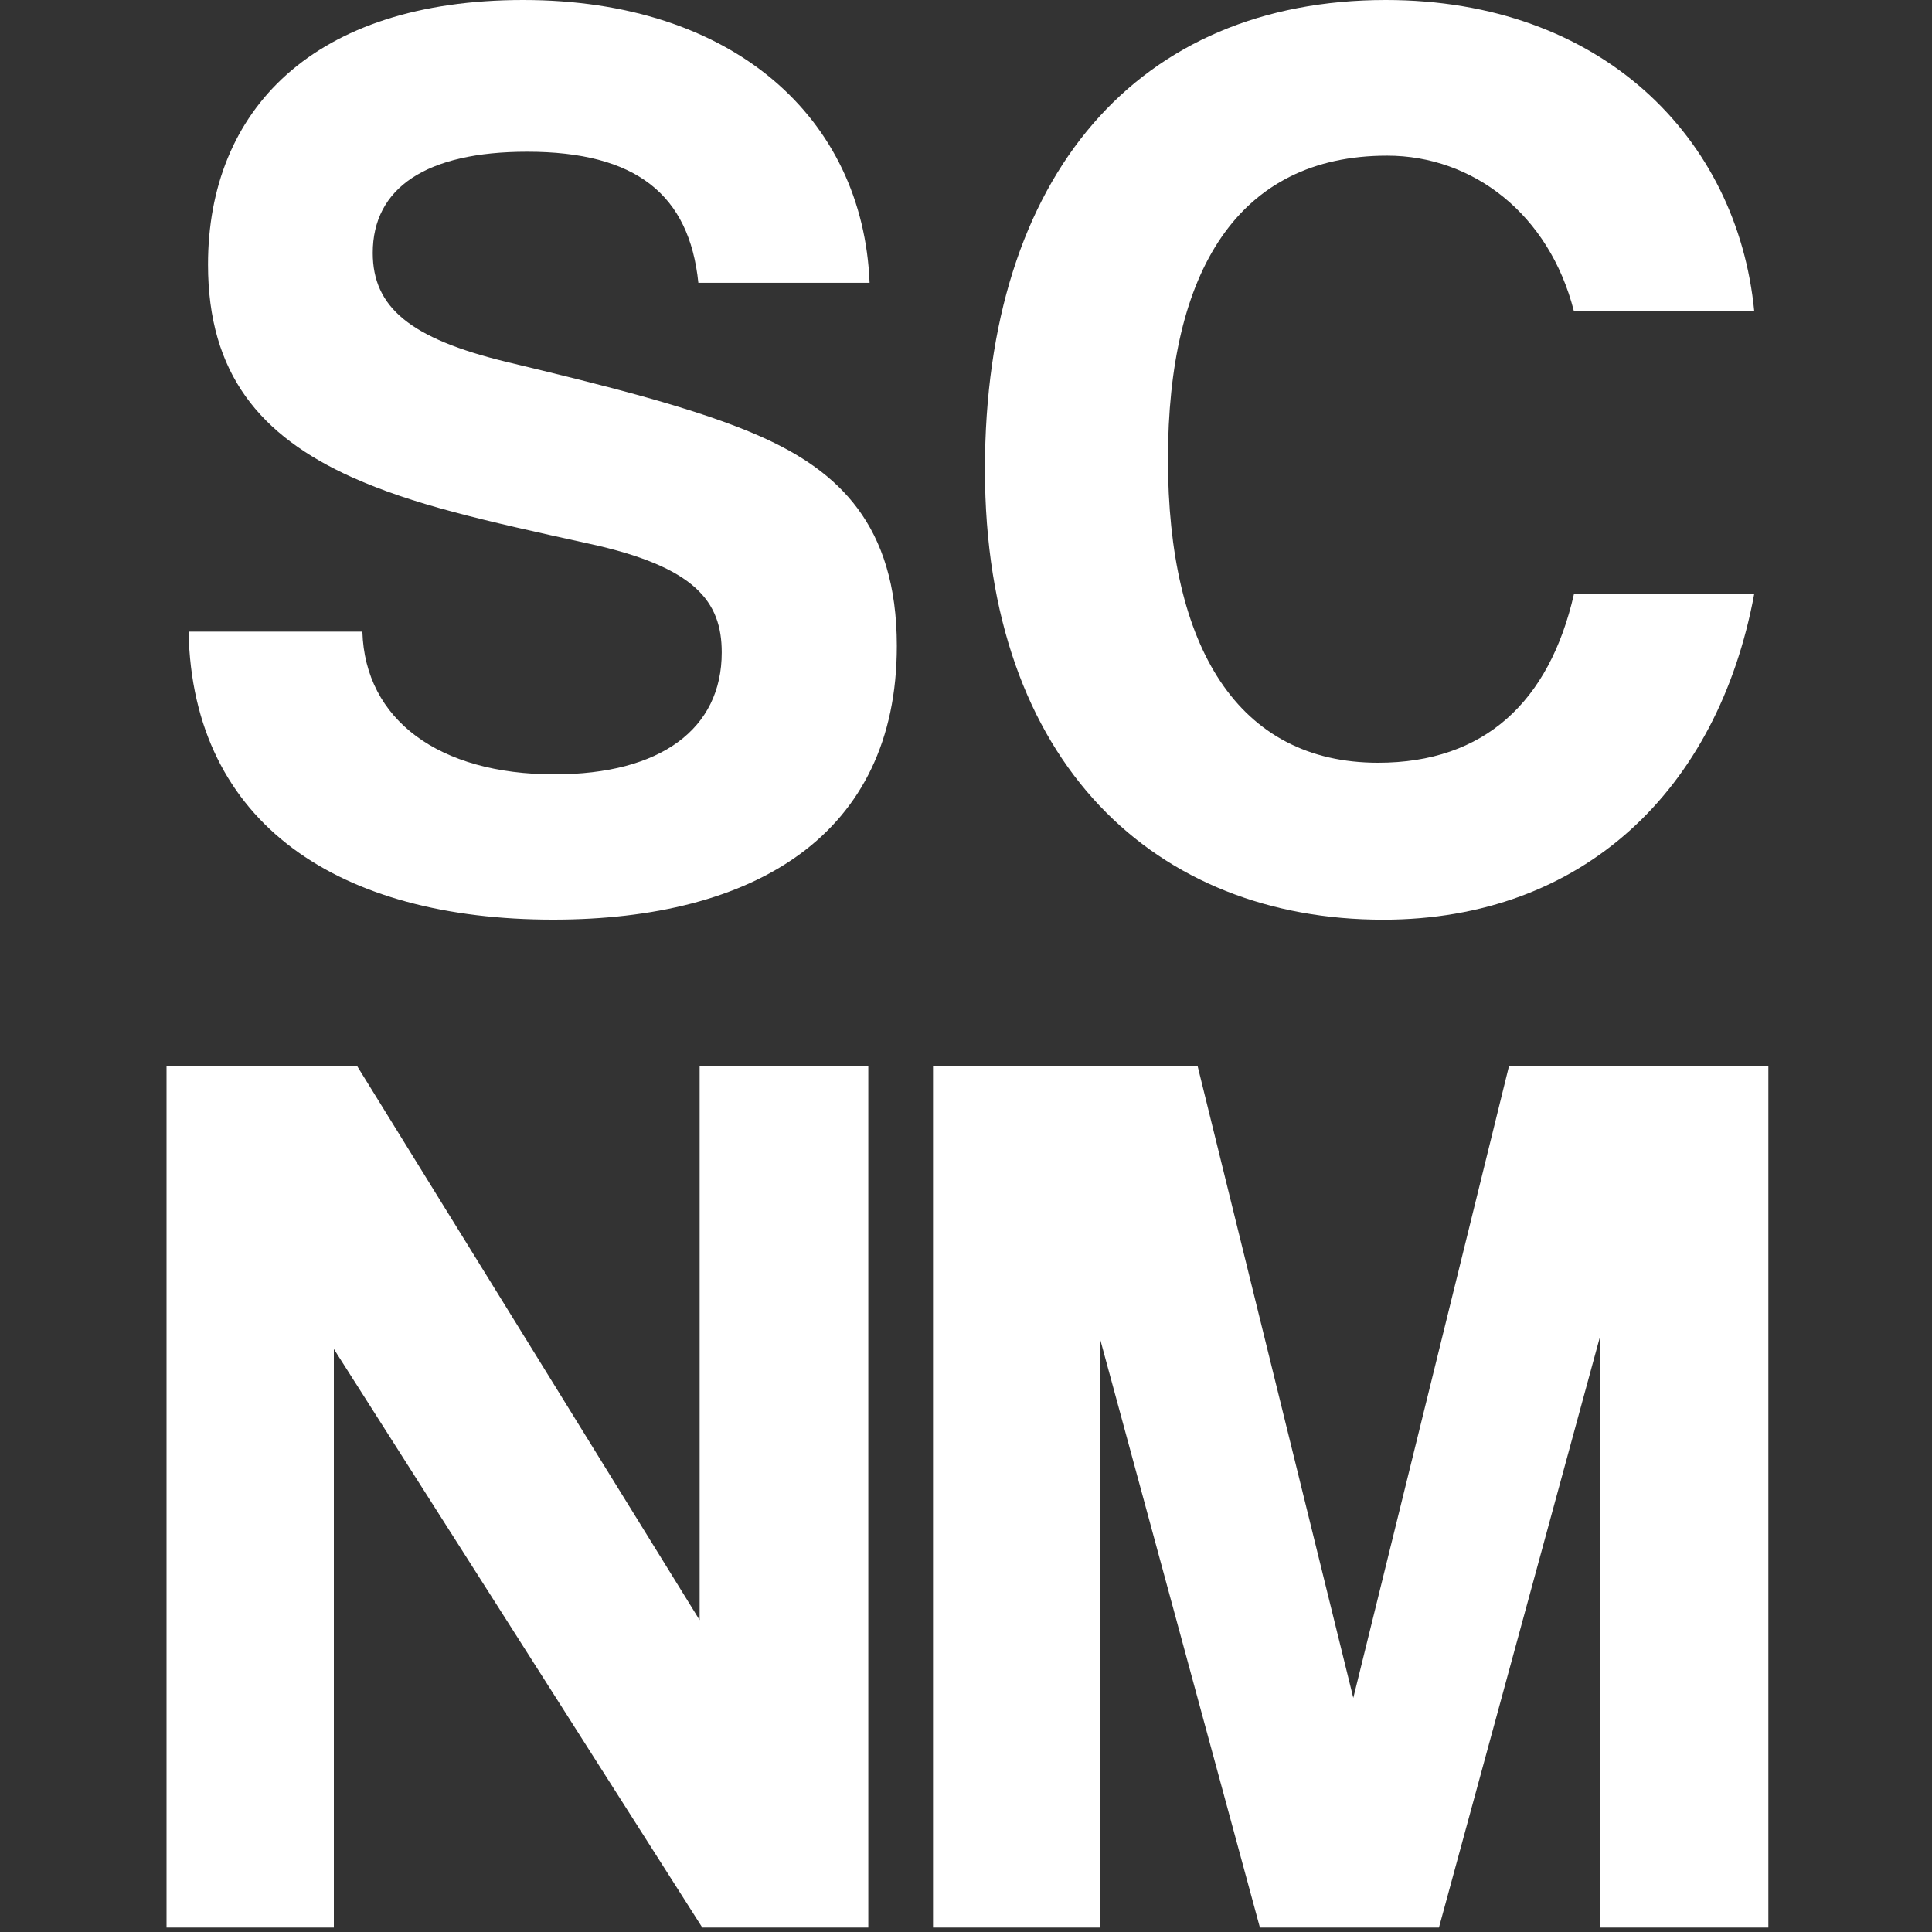
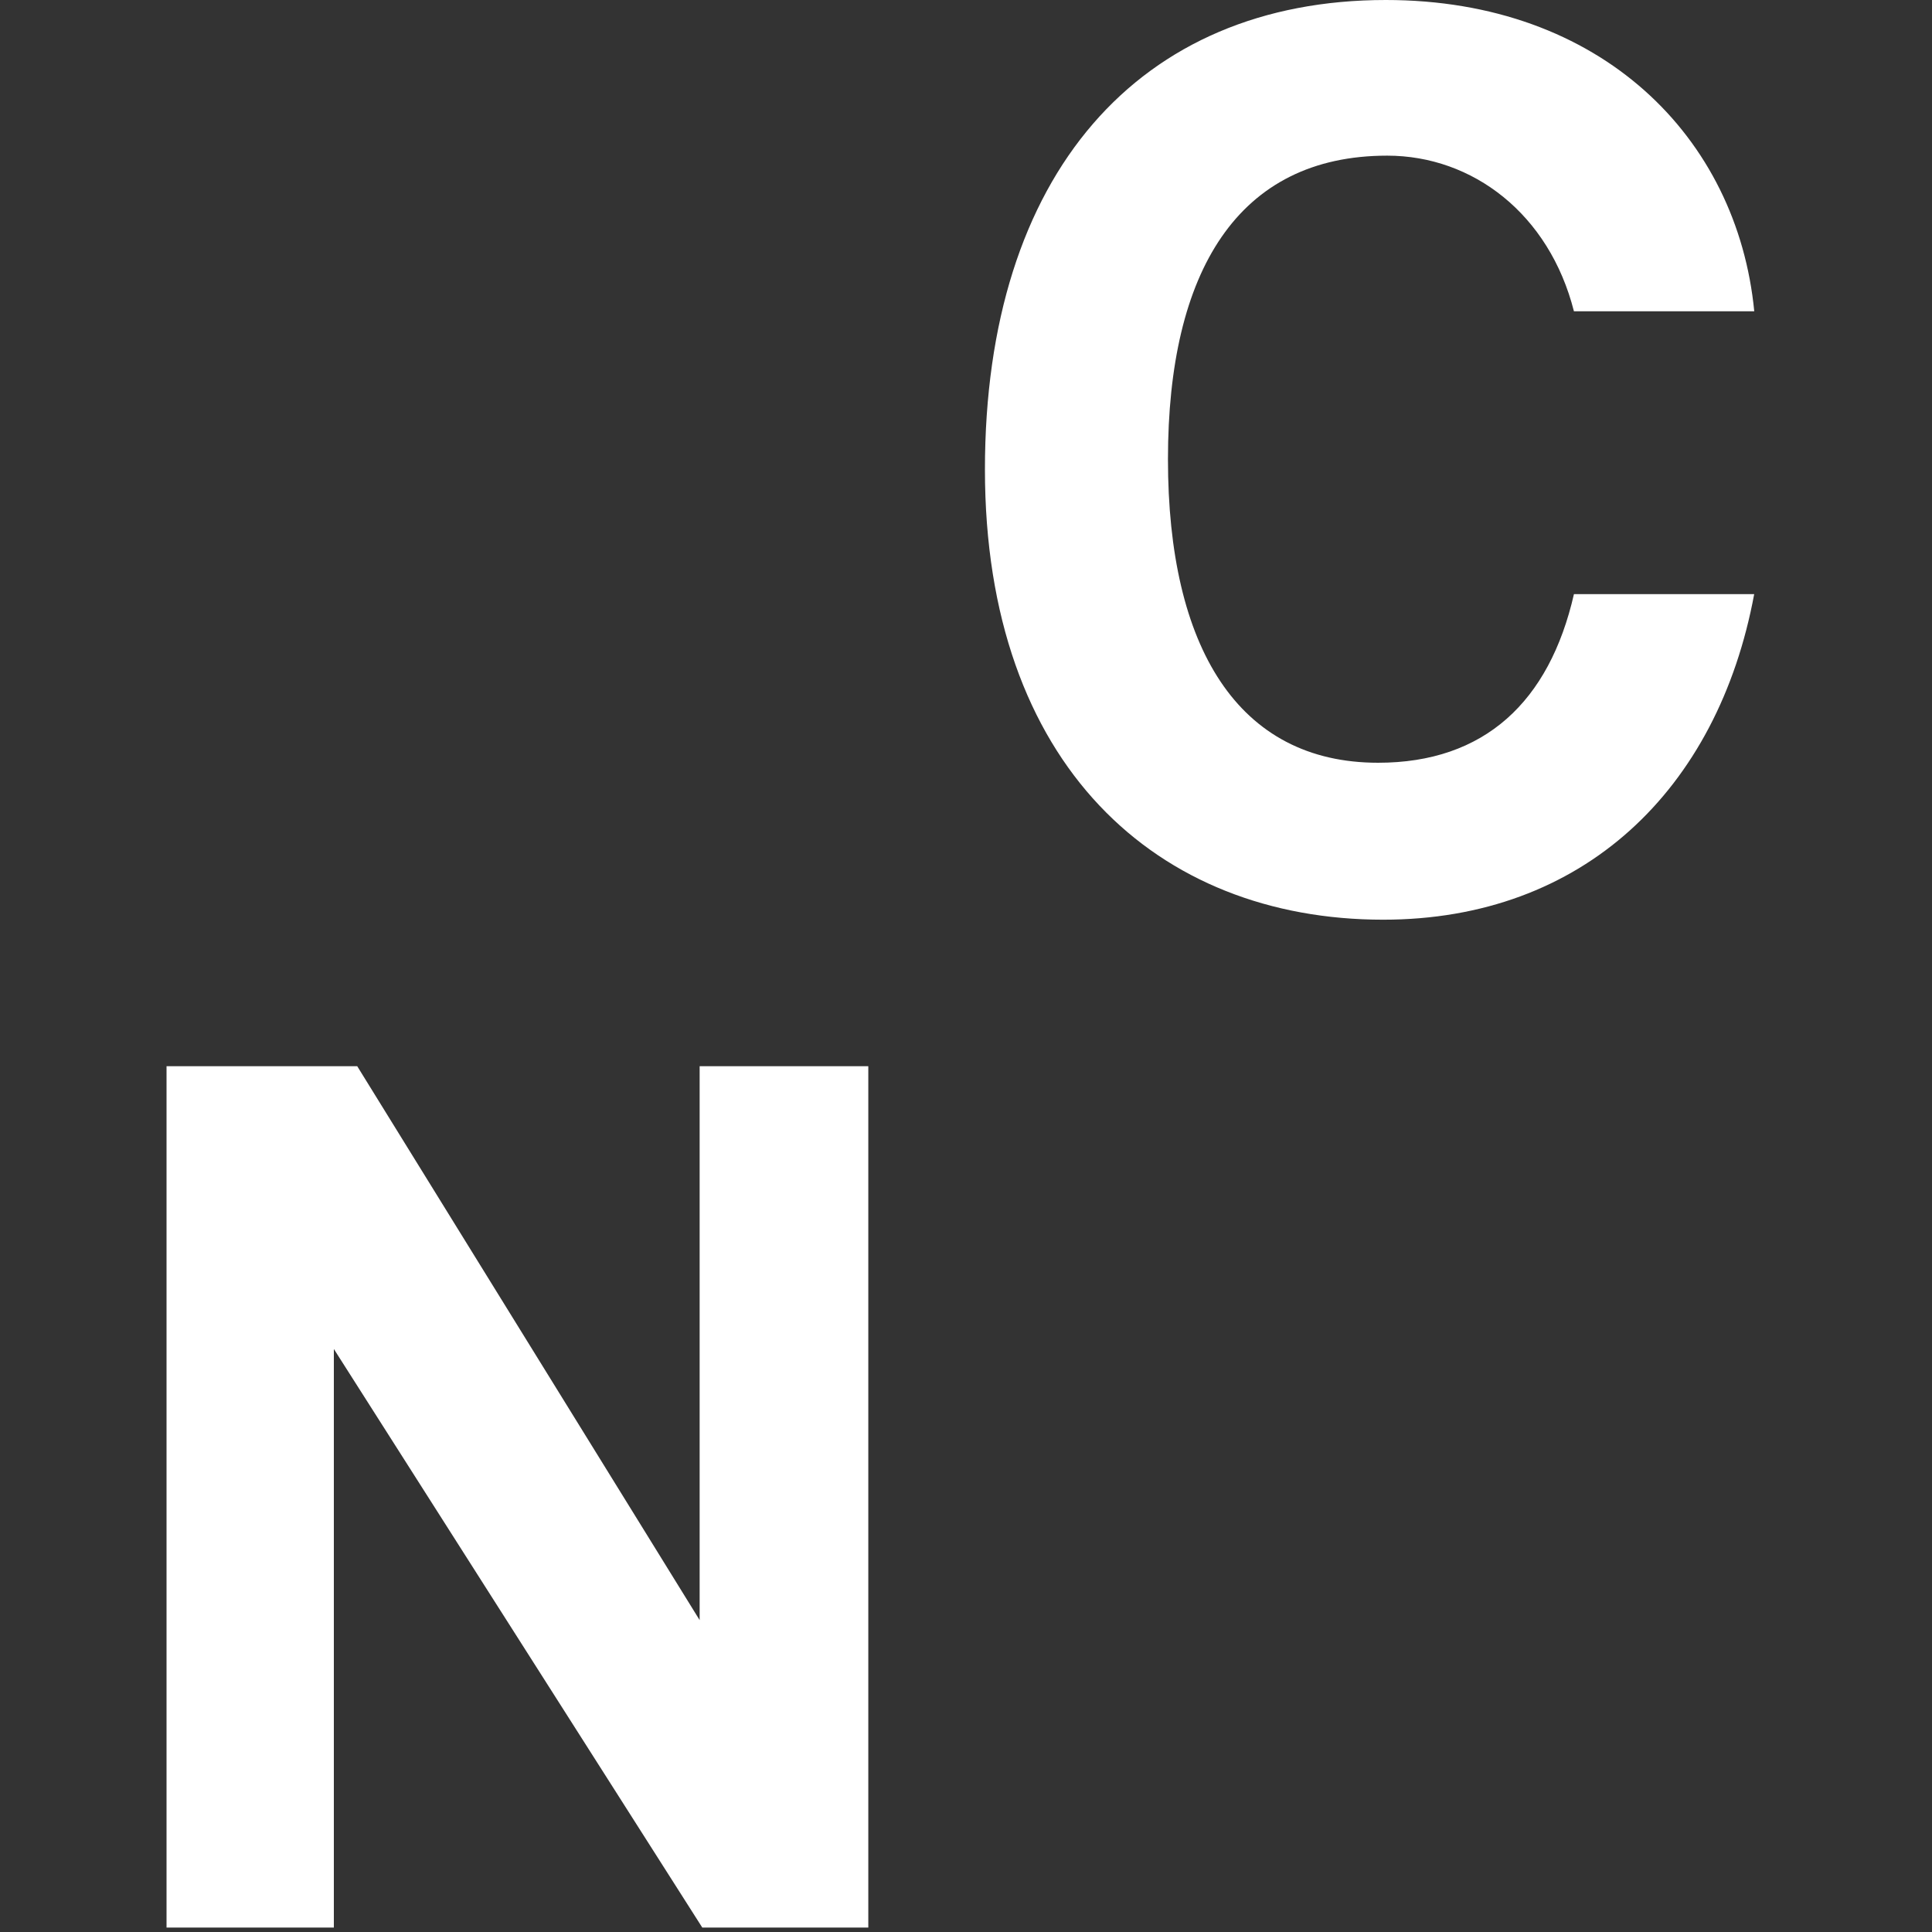
<svg xmlns="http://www.w3.org/2000/svg" viewBox="0 0 300 300" data-name="Layer 1" id="Layer_1">
  <rect x="0" y="0" width="300" height="300" fill="#333333" stroke="none" />
  <defs>
    <style>
      .cls-1 {
        fill: #fff;
      }
    </style>
  </defs>
-   <path d="M108.44,43.91c-1.41-13.7-9.67-20.35-26.59-20.35-15.71,0-23.97,5.64-23.97,15.71,0,8.46,5.84,13.3,20.75,16.92,15.11,3.63,29.81,7.25,39.68,11.68,11.68,5.24,20.95,13.5,20.95,32.43,0,29.41-22.16,42.5-53.38,42.5-33.03,0-55.99-14.7-56.6-44.72h26.99c.41,13.69,11.88,22.16,29.81,22.16,16.52,0,25.99-7.05,25.99-18.93,0-7.86-4.03-13.3-20.75-16.92-16.52-3.63-27.19-6.04-36.66-10.28-14.3-6.44-22.36-16.11-22.36-33.03C32.3,17.12,48.62,0,81.25,0s52.77,18.33,53.78,43.91h-26.59Z" class="cls-1" />
  <path d="M272.39,92.25c-5.64,30.41-26.59,50.56-57.61,50.56-35.05,0-61.84-23.97-61.84-69.9S176.92,0,215.19,0c33.44,0,54.59,21.35,57.21,48.34h-28c-3.83-15.11-15.71-24.17-29-24.17-23.16,0-34.04,17.93-34.04,47.14s10.88,47.13,32.63,47.13c16.51,0,26.59-9.46,30.41-26.18h28Z" class="cls-1" />
  <path d="M109.05,299.31l-57.21-89.84v89.84h-25.98v-133.75h29.61l53.17,86.01v-86.01h26.19v133.75h-25.78Z" class="cls-1" />
-   <path d="M248.42,299.31v-91.65l-24.98,91.65h-27.8l-24.78-91.25v91.25h-25.98v-133.75h41.09l24.17,98.09,24.17-98.09h40.28v133.75h-26.18Z" class="cls-1" />
</svg>